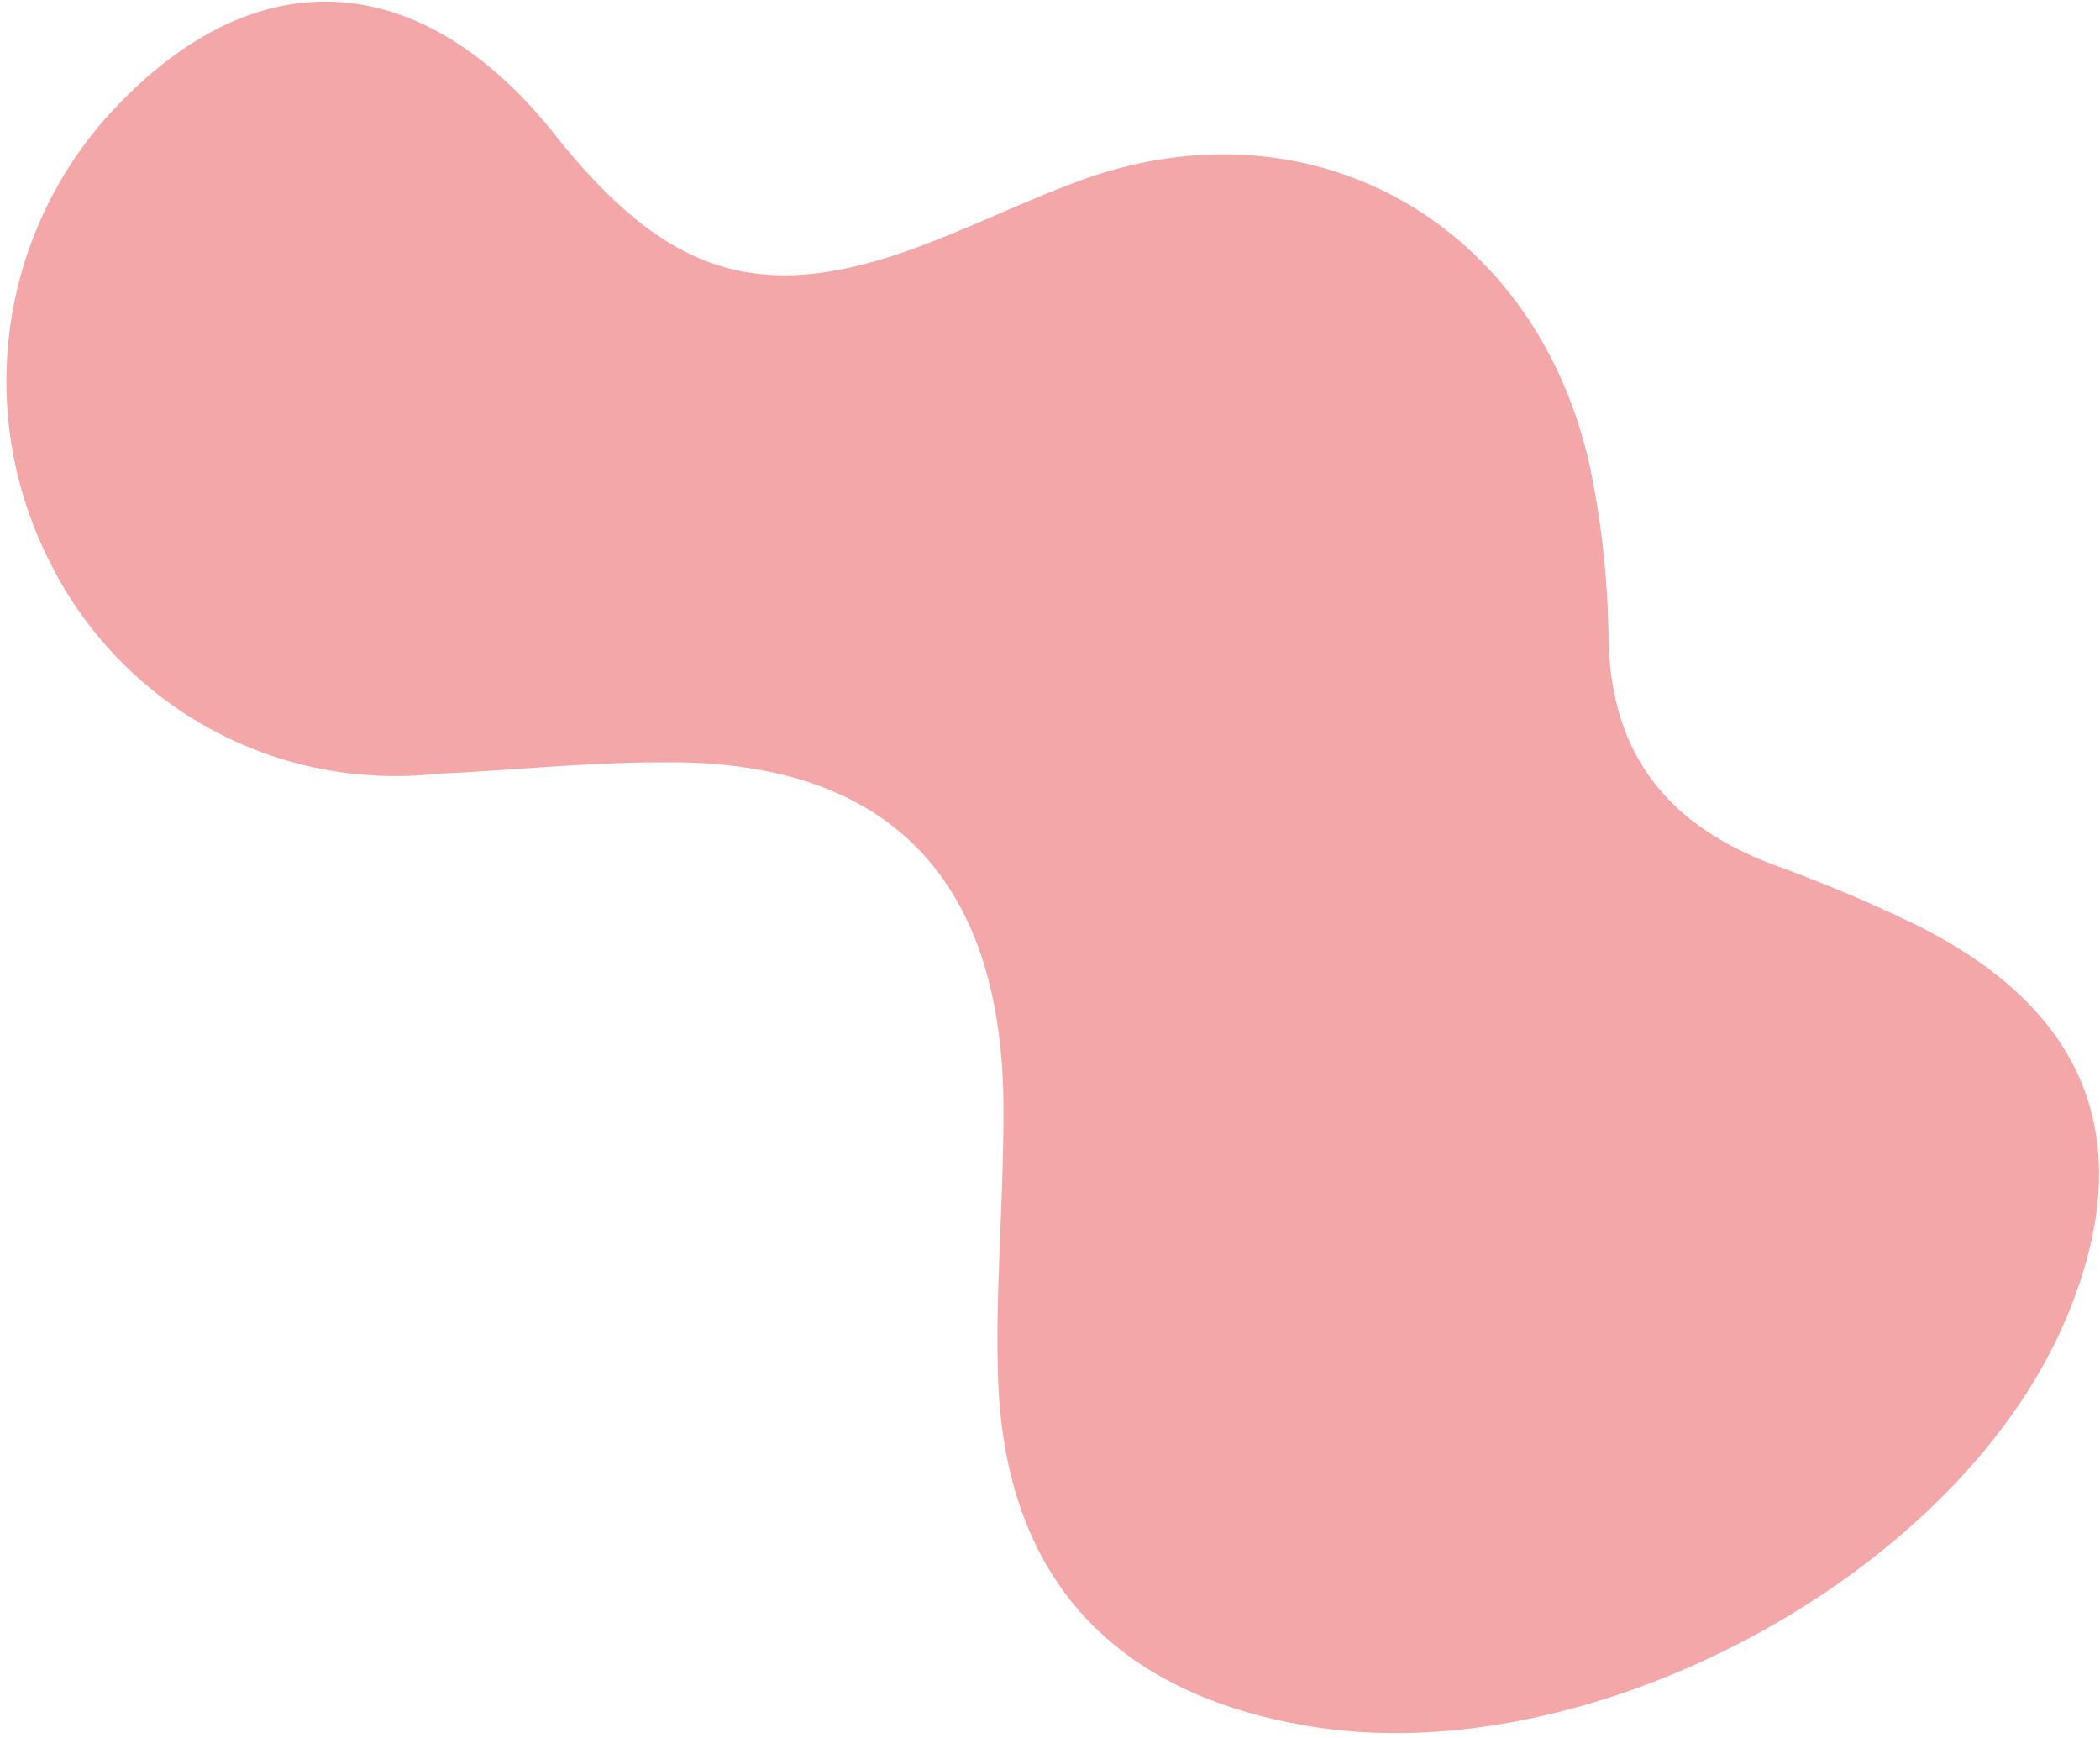
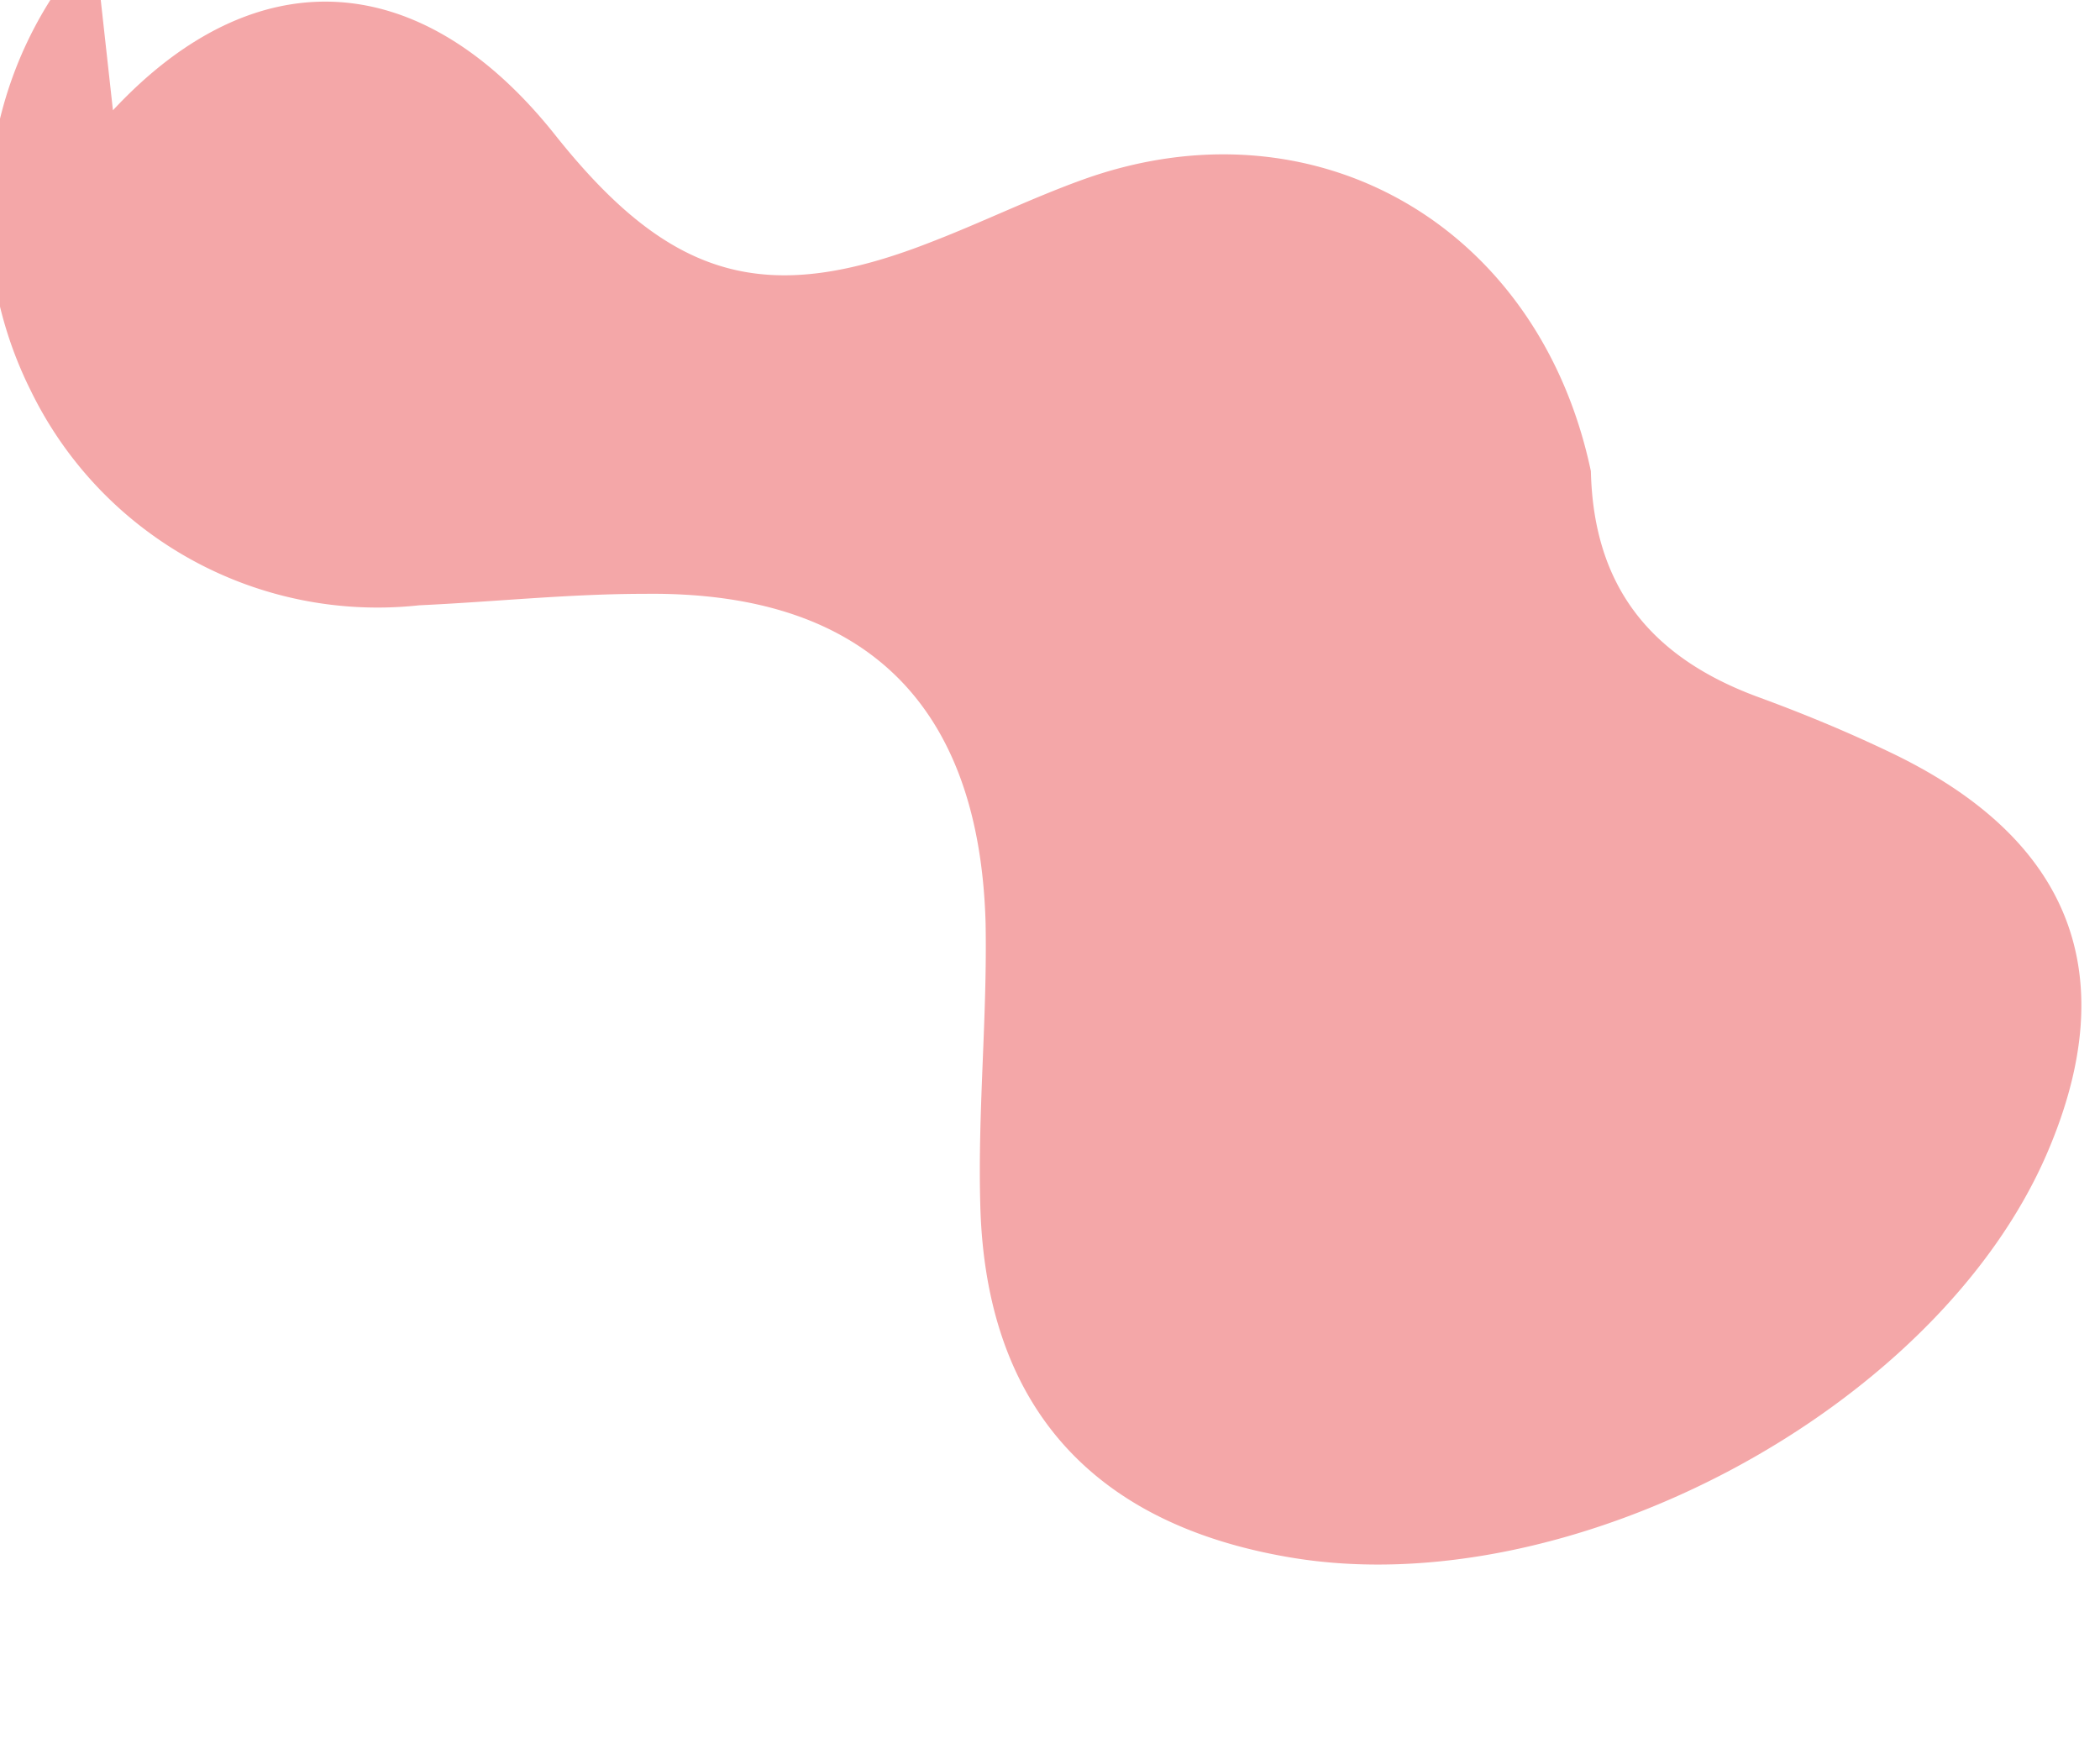
<svg xmlns="http://www.w3.org/2000/svg" width="238" height="197" fill="none">
-   <path d="M12.8 12.5C29-4.9 47.8-3.8 63 15.4c13 16.3 23.8 19.4 42.6 12 5.7-2.2 11.2-4.9 17-7 26.2-9.5 51.8 5 57.7 33a101 101 0 0 1 2 19.1c.3 13 6.7 21 18.7 25.5 5.2 1.9 10.3 4 15.3 6.4 20.5 9.8 26.4 25.2 17.7 45.4-12.5 29-54 51.2-85.8 45.8-22.5-3.8-34.5-17.3-35.1-39.9-.3-10.7.8-21.3.6-32-.7-25-13.9-37.6-38.6-37.3-8.6 0-17 .9-25.6 1.3a43.7 43.7 0 0 1-44-24.3 45.1 45.1 0 0 1 7.2-50.8Z" fill="#F4A7A8" />
+   <path d="M12.8 12.5C29-4.9 47.8-3.8 63 15.4c13 16.3 23.8 19.4 42.6 12 5.7-2.2 11.2-4.9 17-7 26.2-9.5 51.8 5 57.7 33c.3 13 6.7 21 18.7 25.5 5.2 1.9 10.3 4 15.3 6.4 20.5 9.8 26.4 25.2 17.7 45.4-12.5 29-54 51.2-85.8 45.8-22.5-3.8-34.5-17.3-35.1-39.9-.3-10.7.8-21.3.6-32-.7-25-13.9-37.6-38.6-37.3-8.6 0-17 .9-25.6 1.3a43.7 43.7 0 0 1-44-24.3 45.1 45.1 0 0 1 7.2-50.8Z" fill="#F4A7A8" />
</svg>